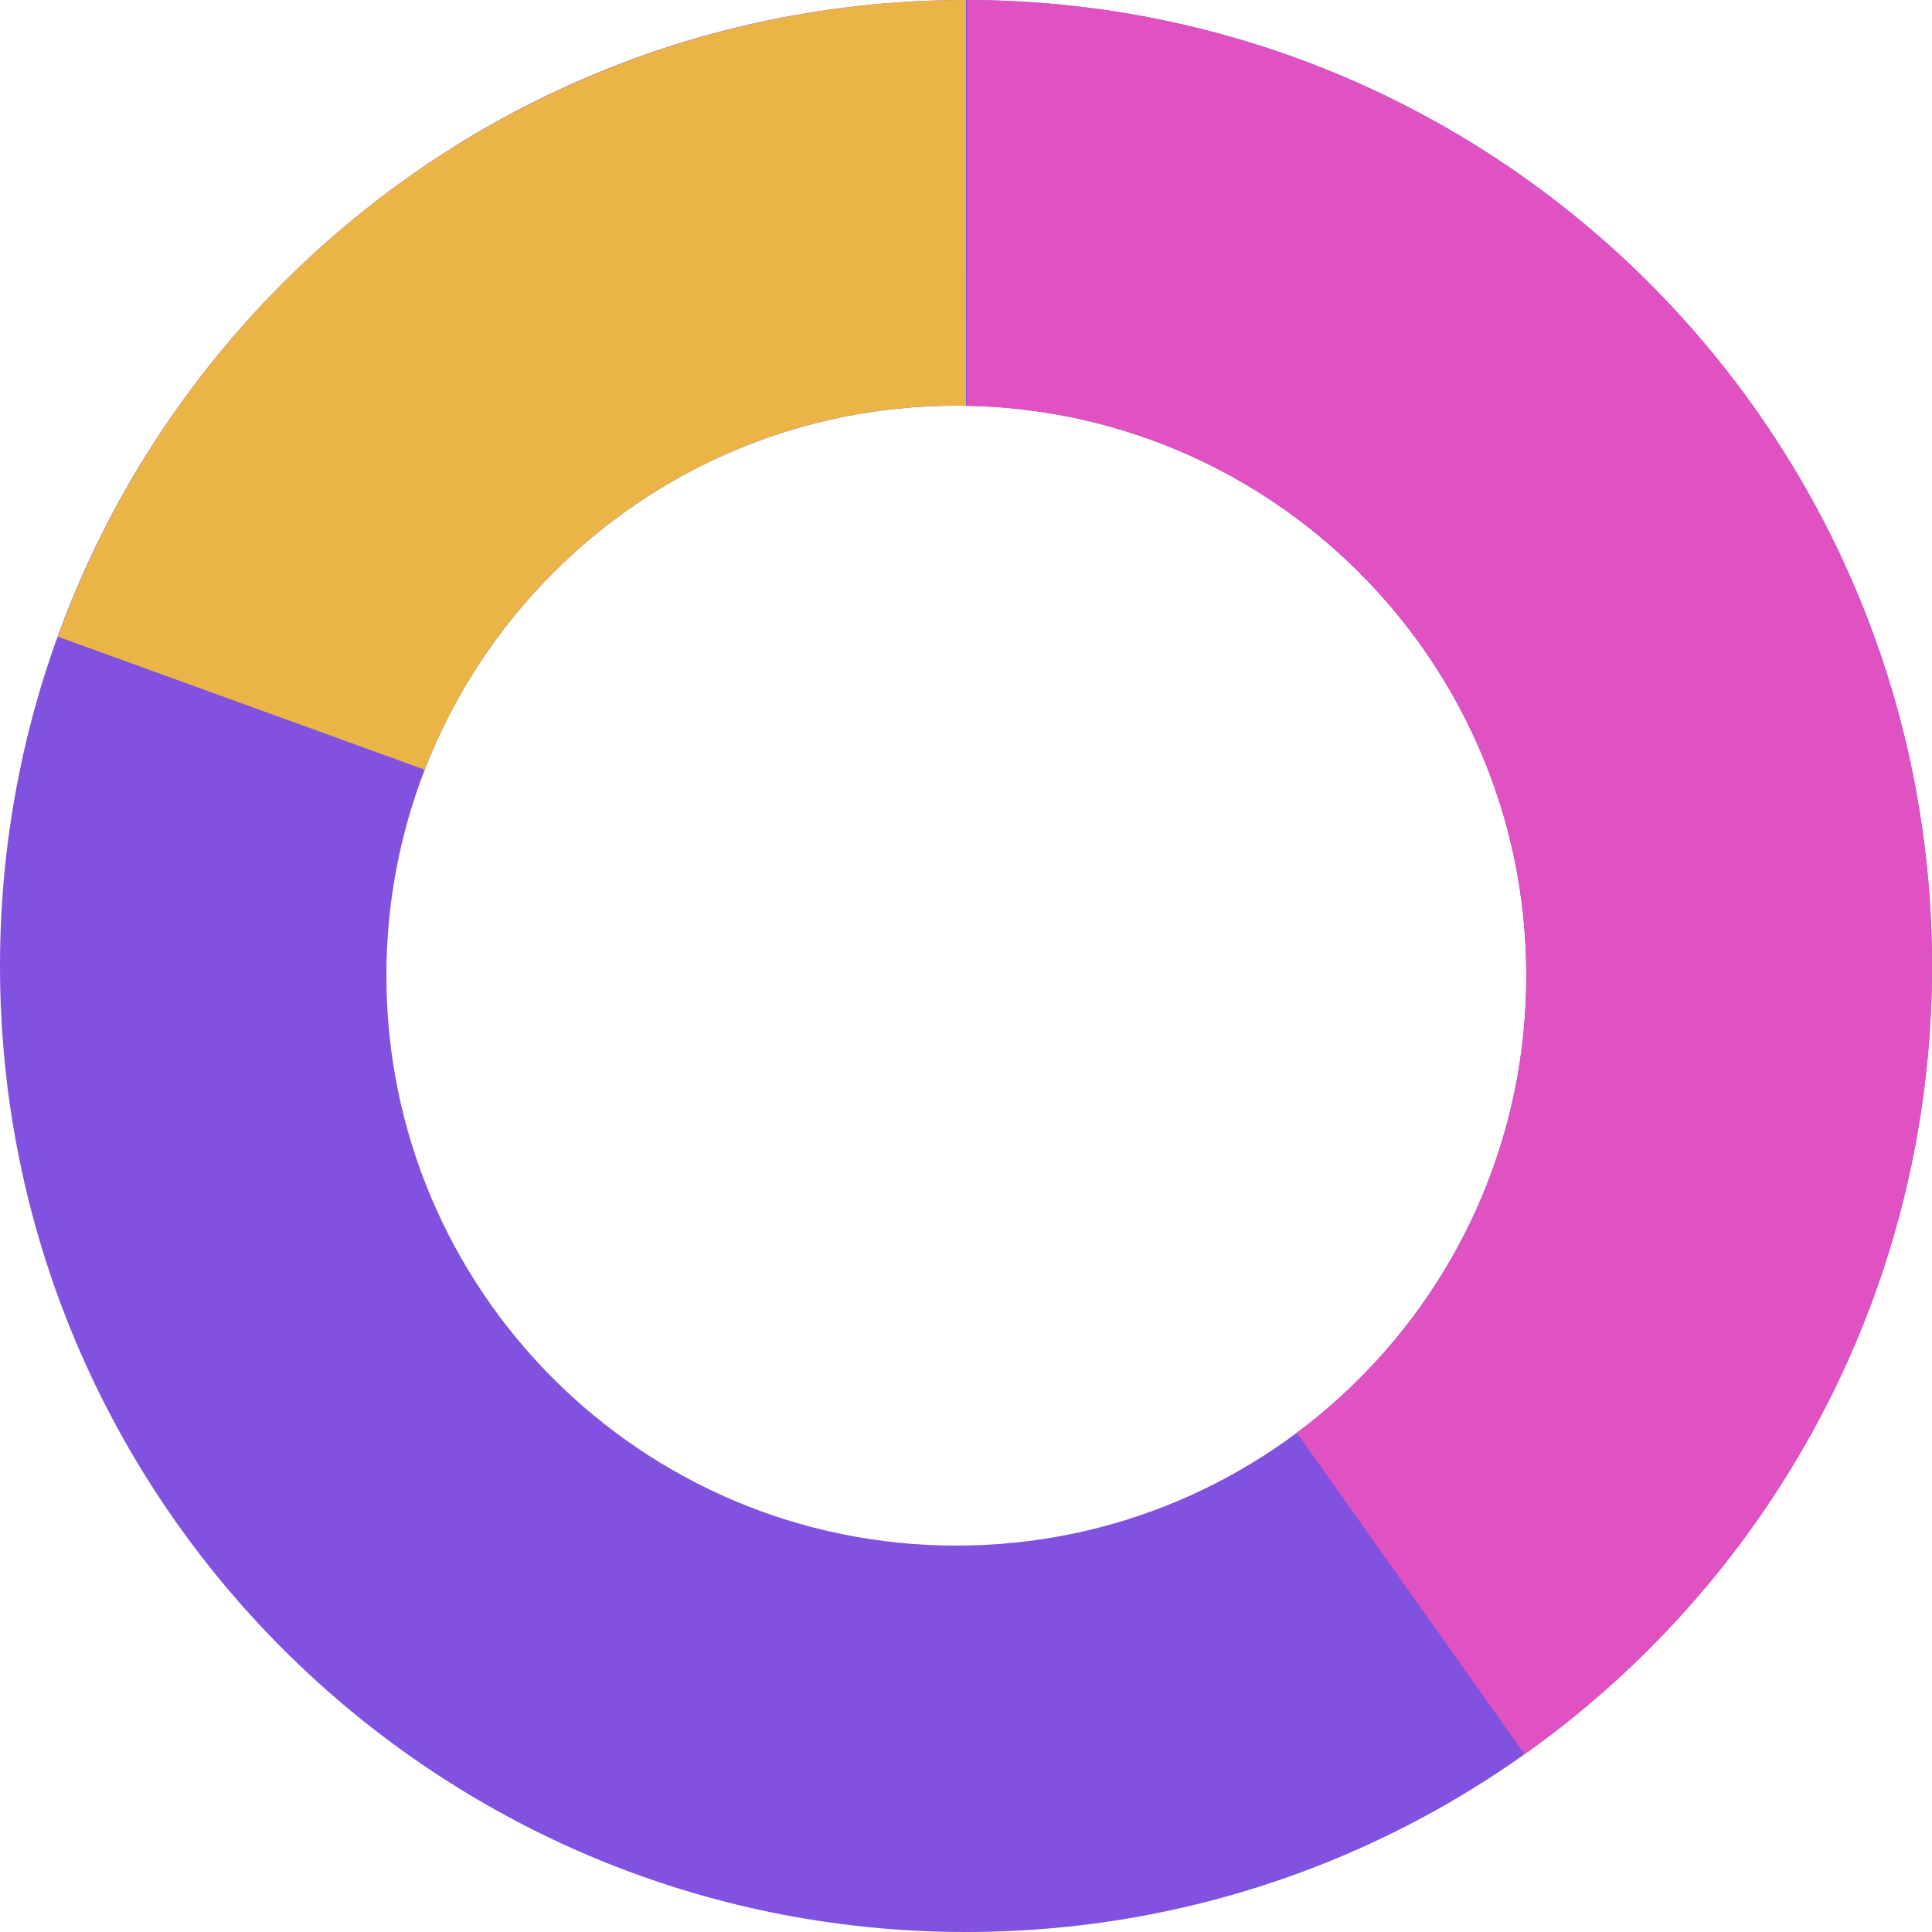
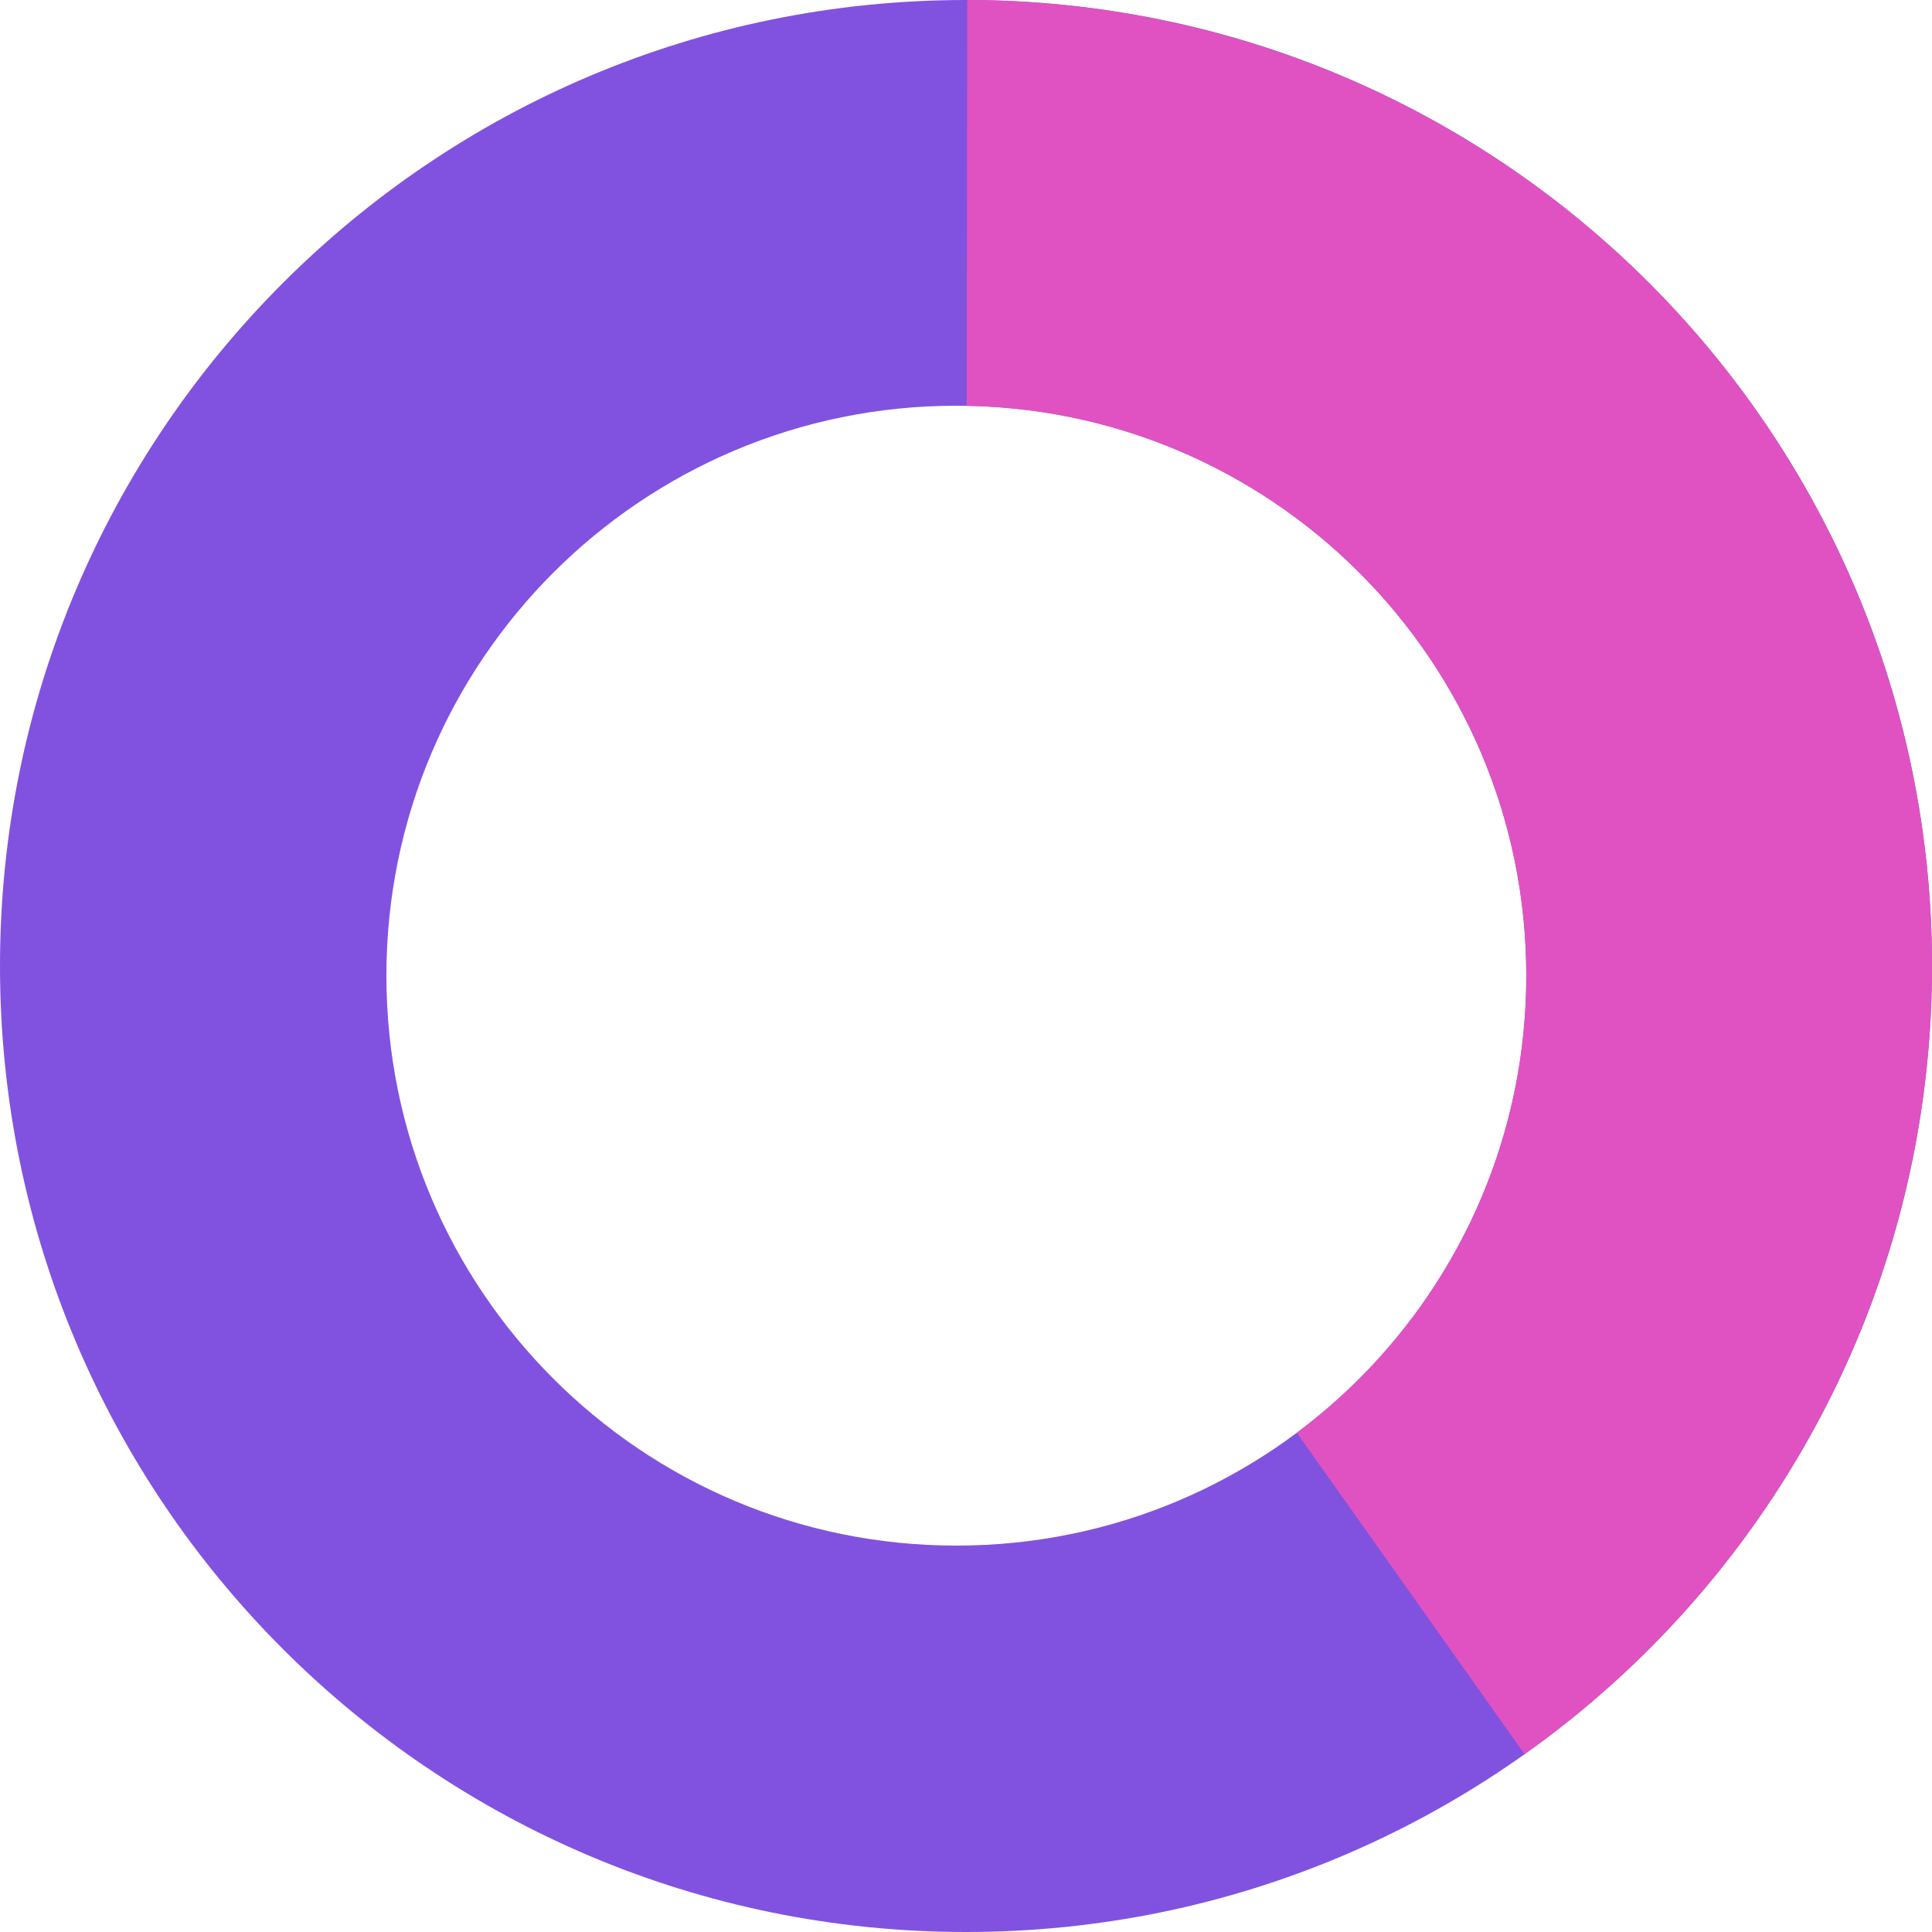
<svg xmlns="http://www.w3.org/2000/svg" width="100" height="100" fill="none">
  <path fill="#8152E0" fill-rule="evenodd" d="M50 100c27.614 0 50-22.386 50-50S77.614 0 50 0 0 22.386 0 50s22.386 50 50 50Zm-.5-20C65.792 80 79 66.792 79 50.5S65.792 21 49.5 21 20 34.208 20 50.5 33.208 80 49.5 80Z" clip-rule="evenodd" />
-   <path fill="#EBB447" fill-rule="evenodd" d="M21.298 9.06A50 50 0 0 1 50 0v21.004a29.654 29.654 0 0 0-.5-.004c-12.533 0-23.241 7.817-27.515 18.84l-18.99-6.886A50 50 0 0 1 21.298 9.06Z" clip-rule="evenodd" />
  <path fill="#E052C2" fill-rule="evenodd" d="M97.41 65.885a50 50 0 0 1-18.498 24.909L67.124 74.16C74.333 68.782 79 60.186 79 50.5c0-16.113-12.918-29.208-28.962-29.495L50.067 0A50 50 0 0 1 97.41 65.885Z" clip-rule="evenodd" />
</svg>